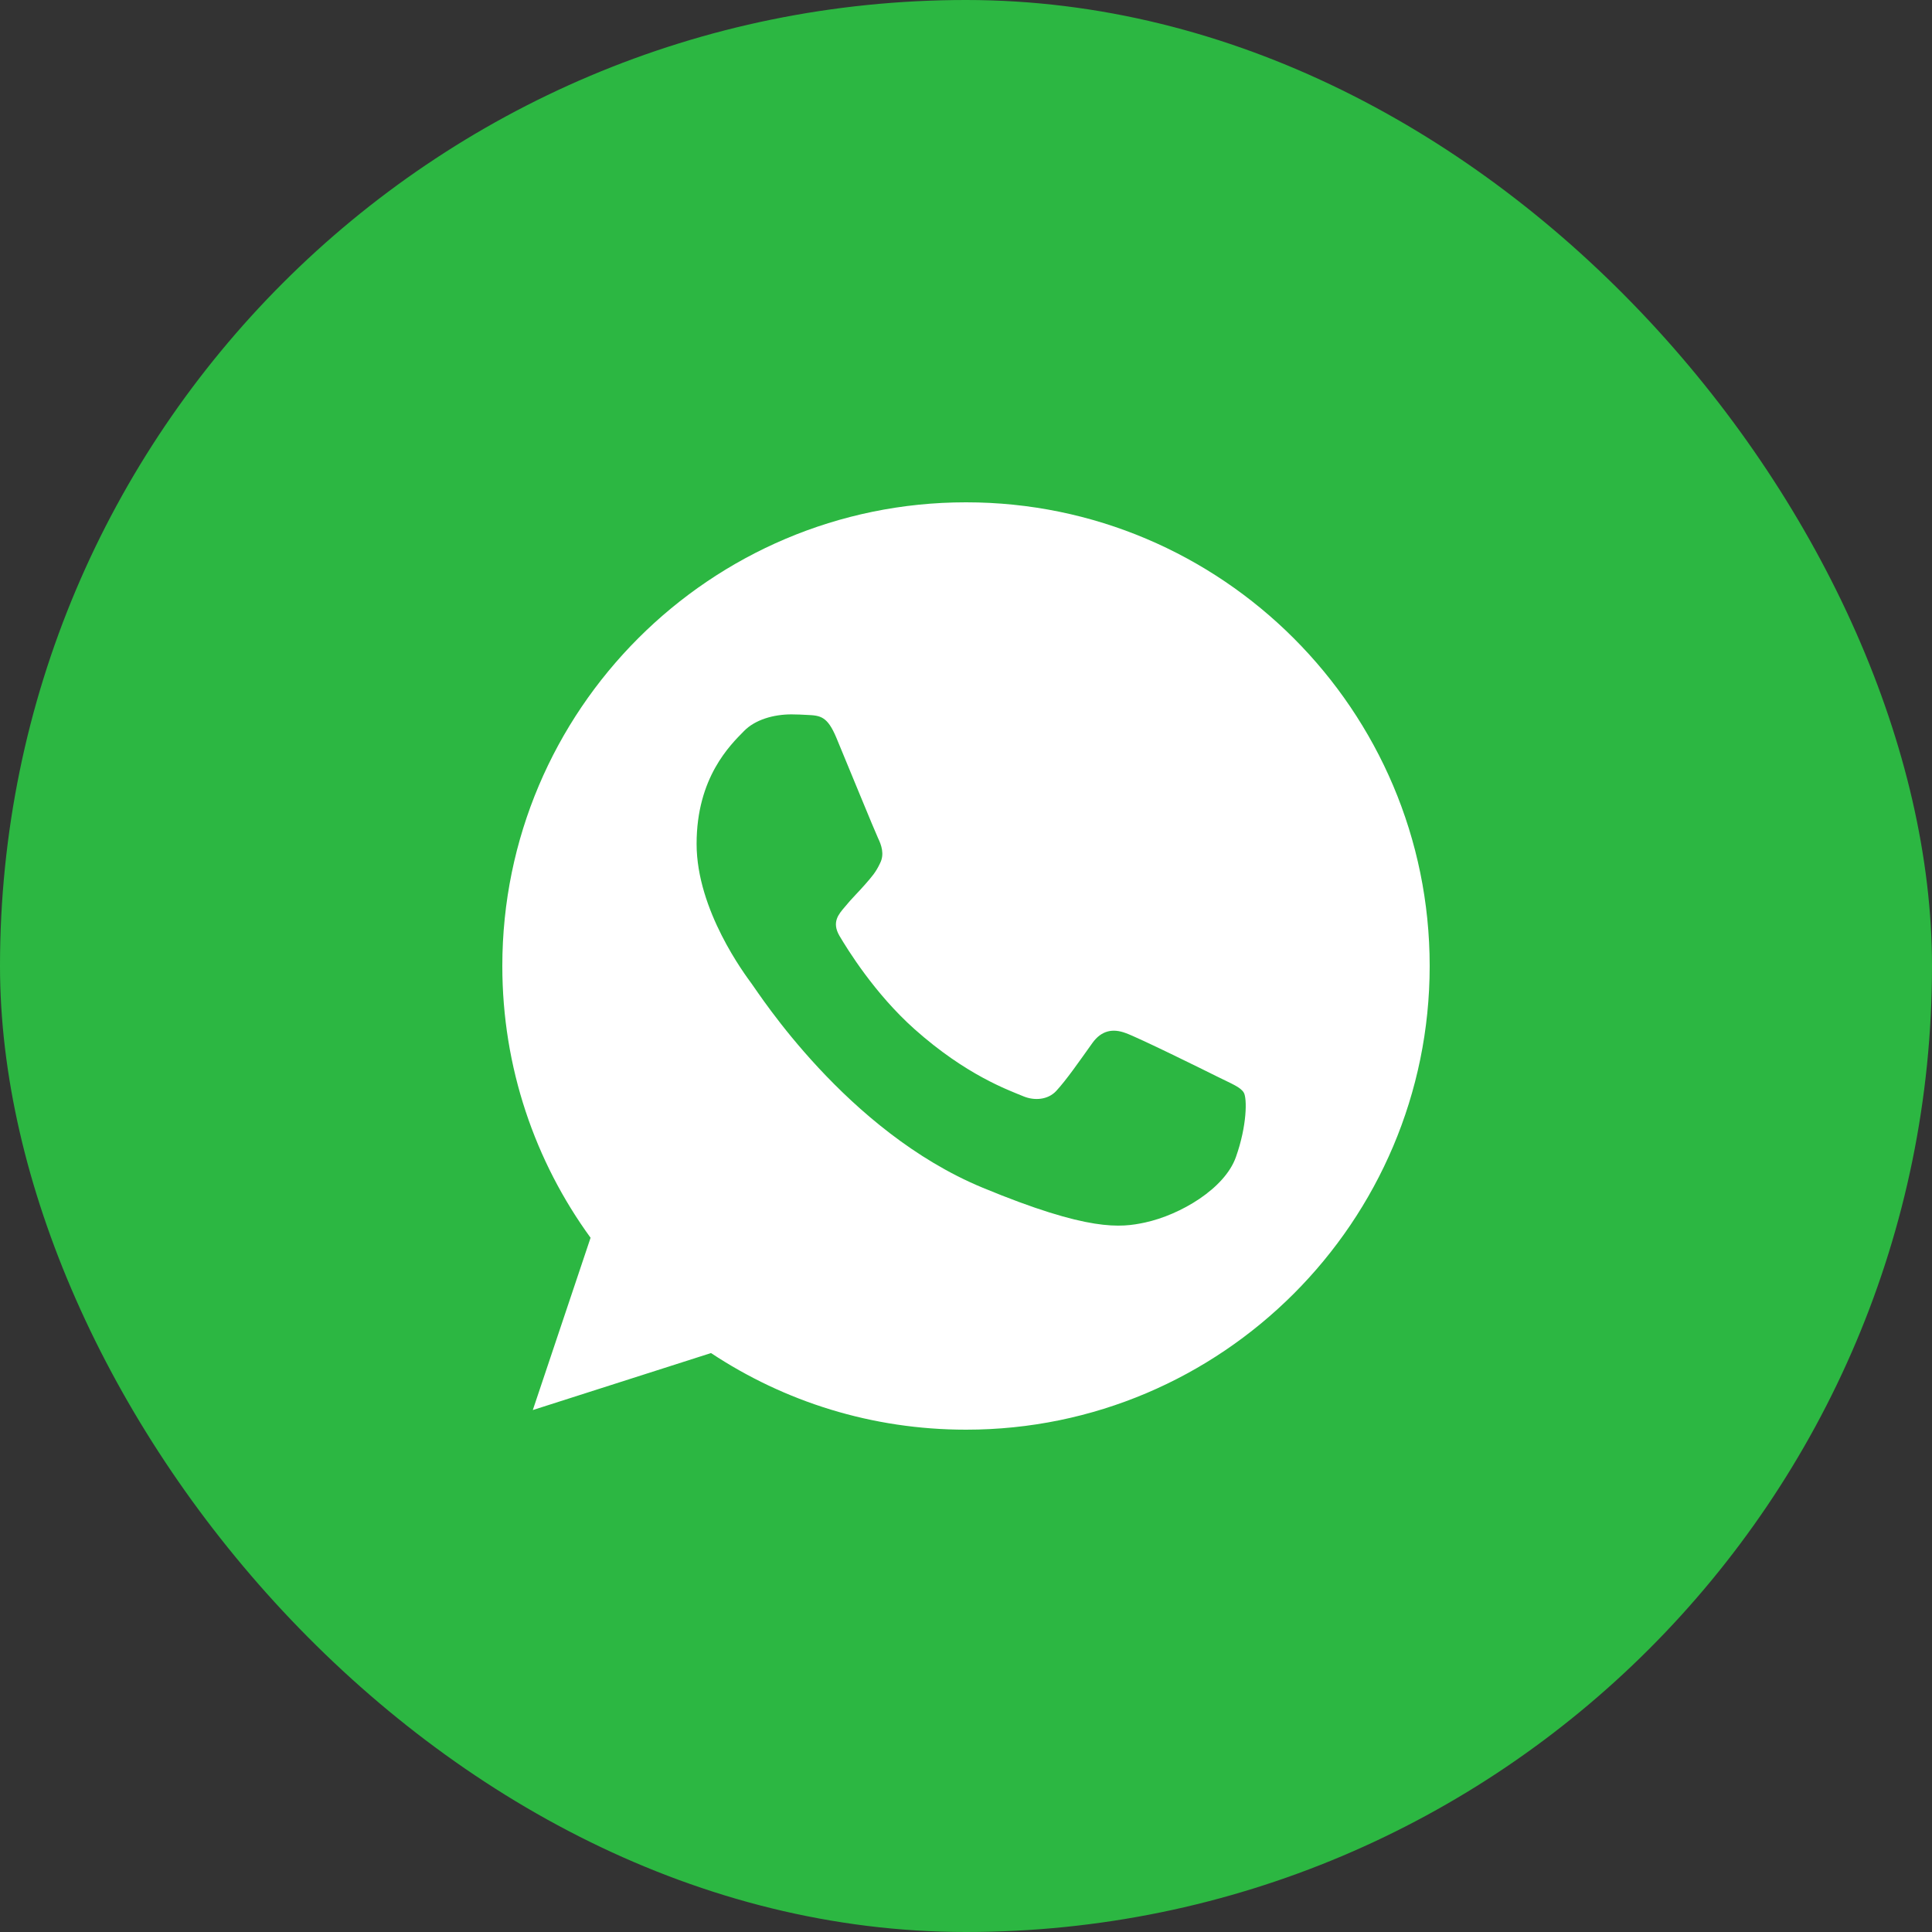
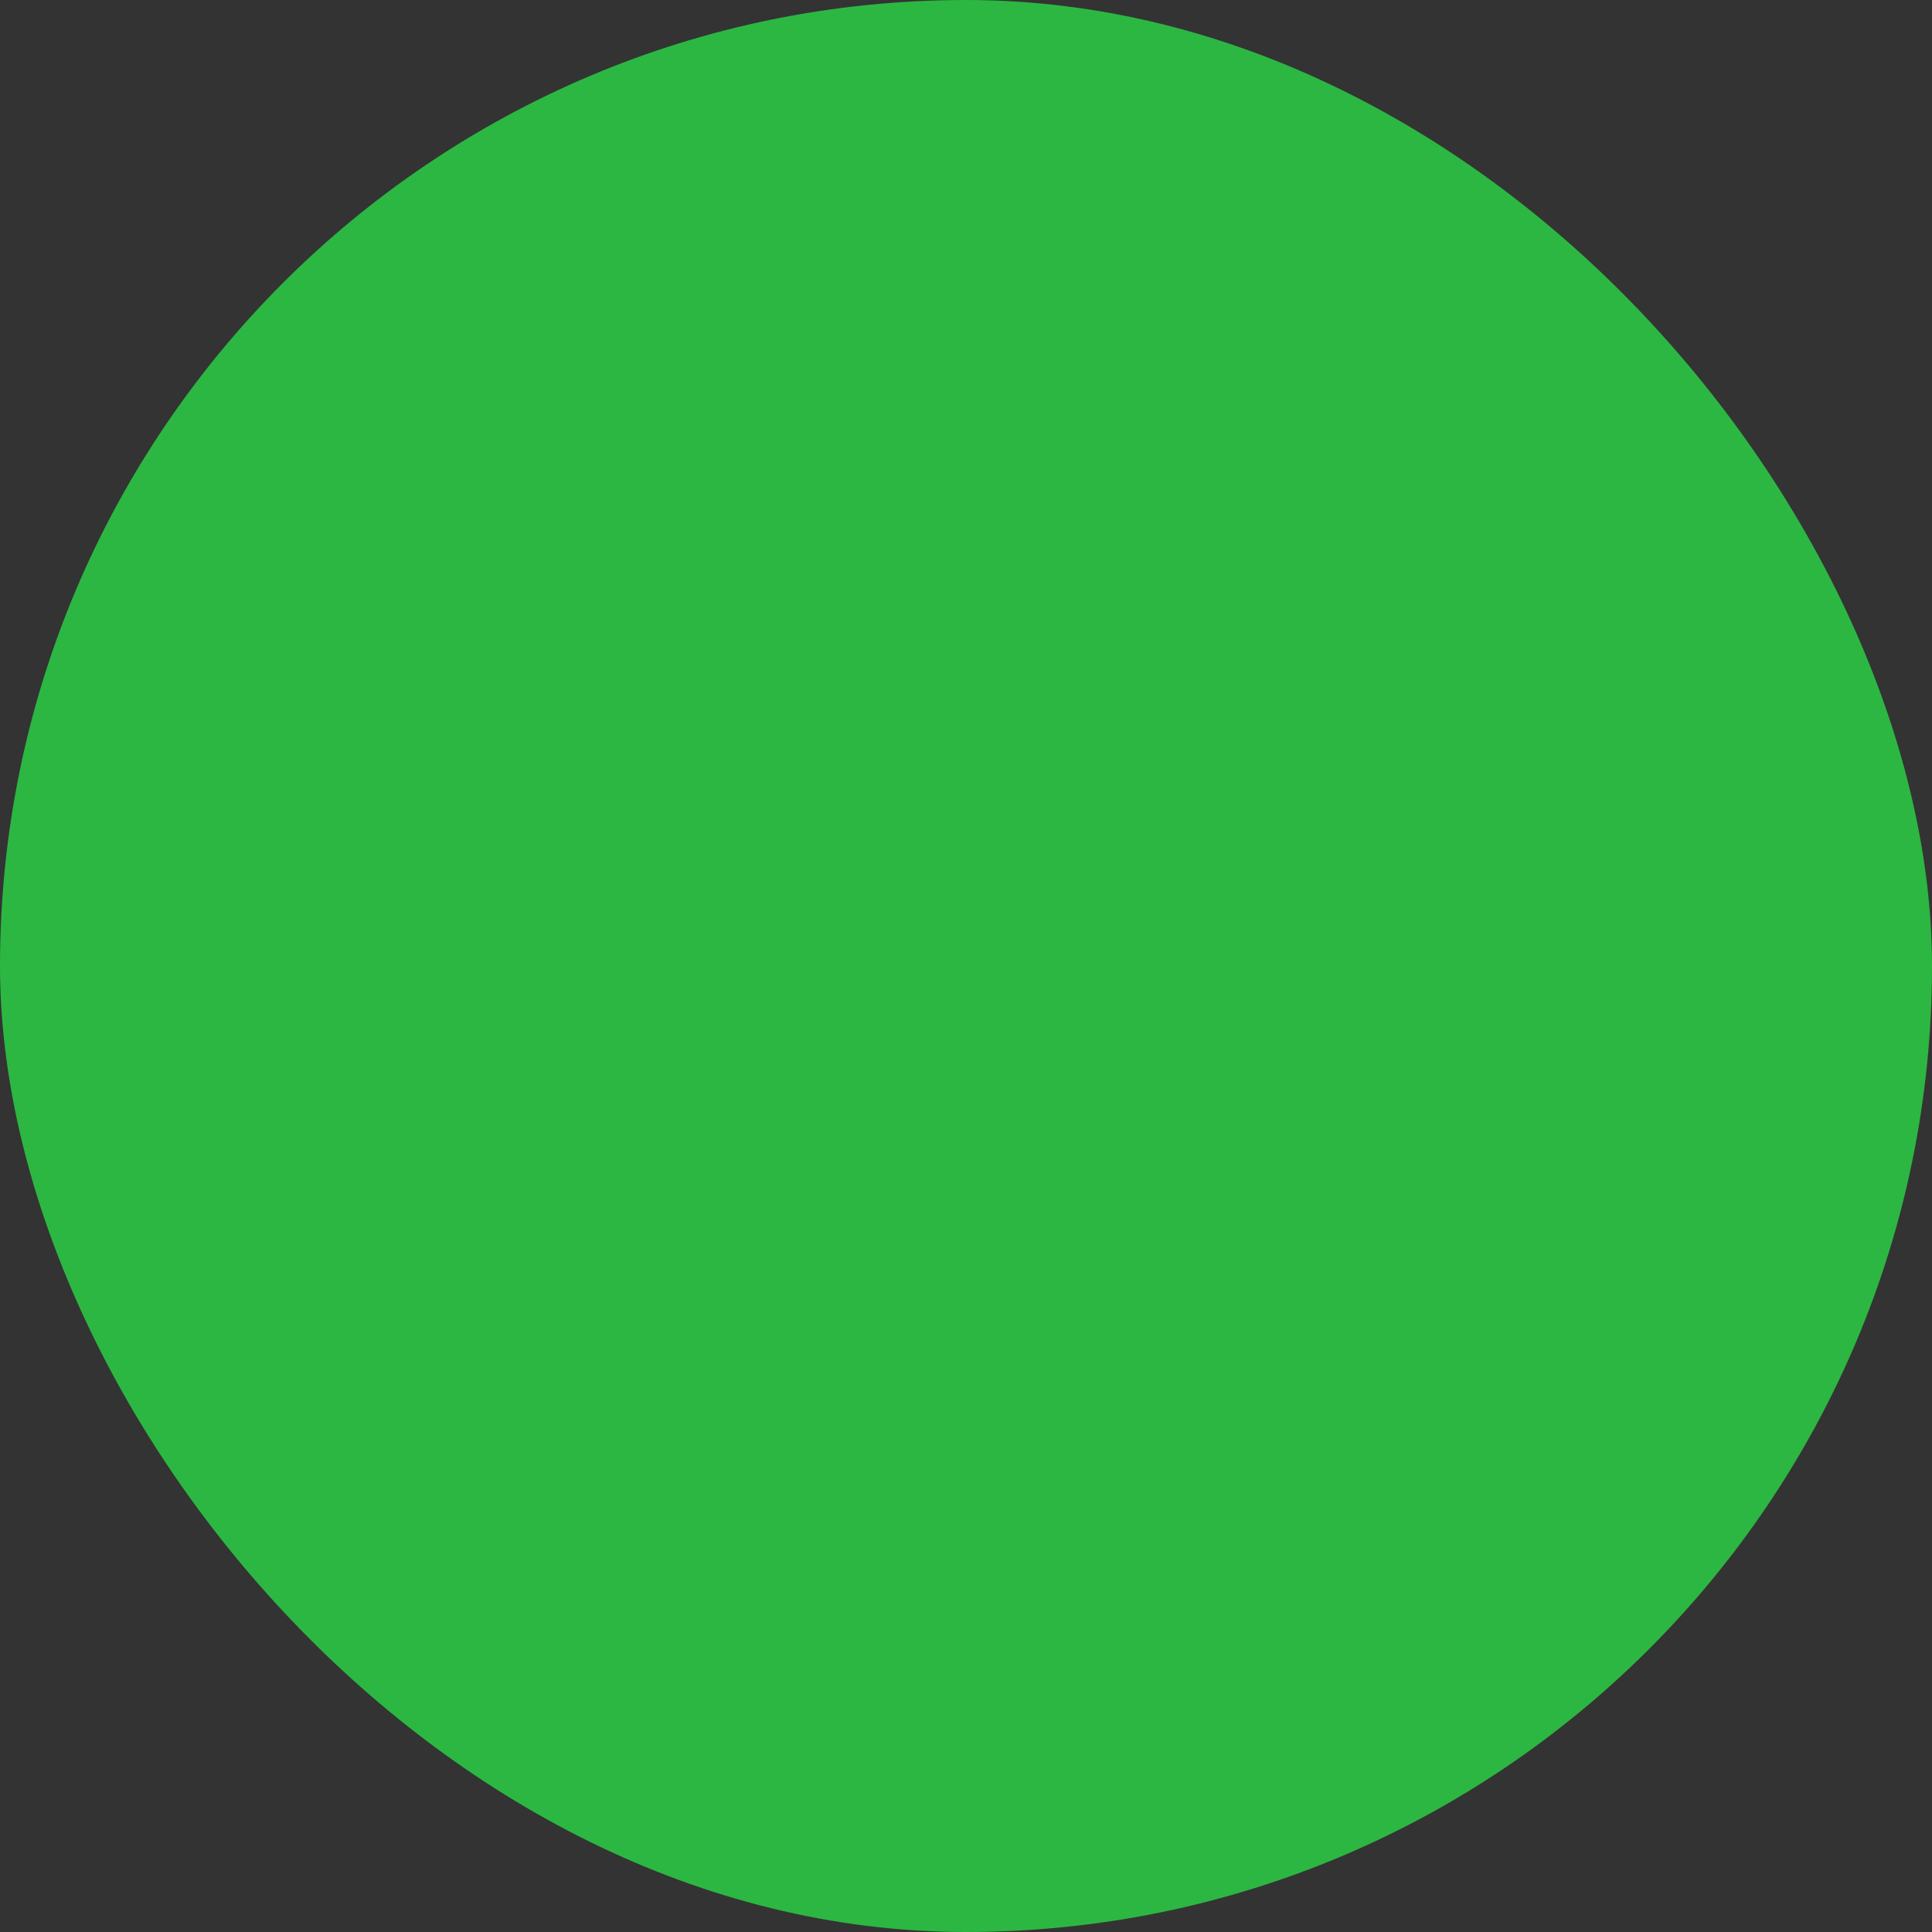
<svg xmlns="http://www.w3.org/2000/svg" width="50" height="50" viewBox="0 0 50 50" fill="none">
  <rect x="0" y="0" width="50" height="50" fill="#333333" stroke="none" />
  <rect width="50" height="50" rx="25" fill="#2CB742" />
  <g clip-path="url(#clip0_1_1135)">
-     <path d="M25.003 13H24.997C18.381 13 13 18.382 13 25C13 27.625 13.846 30.058 15.284 32.033L13.789 36.492L18.401 35.017C20.299 36.274 22.562 37 25.003 37C31.619 37 37 31.616 37 25C37 18.384 31.619 13 25.003 13ZM31.985 29.945C31.696 30.763 30.547 31.441 29.631 31.639C29.003 31.773 28.184 31.879 25.427 30.736C21.901 29.275 19.63 25.692 19.453 25.459C19.284 25.227 18.028 23.561 18.028 21.84C18.028 20.117 18.902 19.279 19.255 18.919C19.544 18.623 20.023 18.488 20.482 18.488C20.631 18.488 20.764 18.496 20.884 18.502C21.236 18.517 21.413 18.538 21.646 19.095C21.936 19.792 22.64 21.514 22.724 21.691C22.81 21.868 22.895 22.108 22.776 22.34C22.663 22.581 22.564 22.687 22.387 22.891C22.21 23.095 22.042 23.251 21.865 23.47C21.703 23.66 21.52 23.864 21.724 24.217C21.928 24.562 22.633 25.712 23.671 26.637C25.011 27.829 26.096 28.21 26.485 28.372C26.774 28.492 27.119 28.463 27.331 28.238C27.599 27.949 27.931 27.469 28.268 26.997C28.509 26.657 28.811 26.616 29.13 26.735C29.453 26.848 31.168 27.695 31.52 27.871C31.873 28.048 32.105 28.132 32.191 28.28C32.275 28.429 32.275 29.127 31.985 29.945Z" fill="white" />
-   </g>
+     </g>
  <defs>
    <clipPath id="clip0_1_1135">
      <rect width="24" height="24" fill="white" transform="translate(13 13)" />
    </clipPath>
  </defs>
</svg>